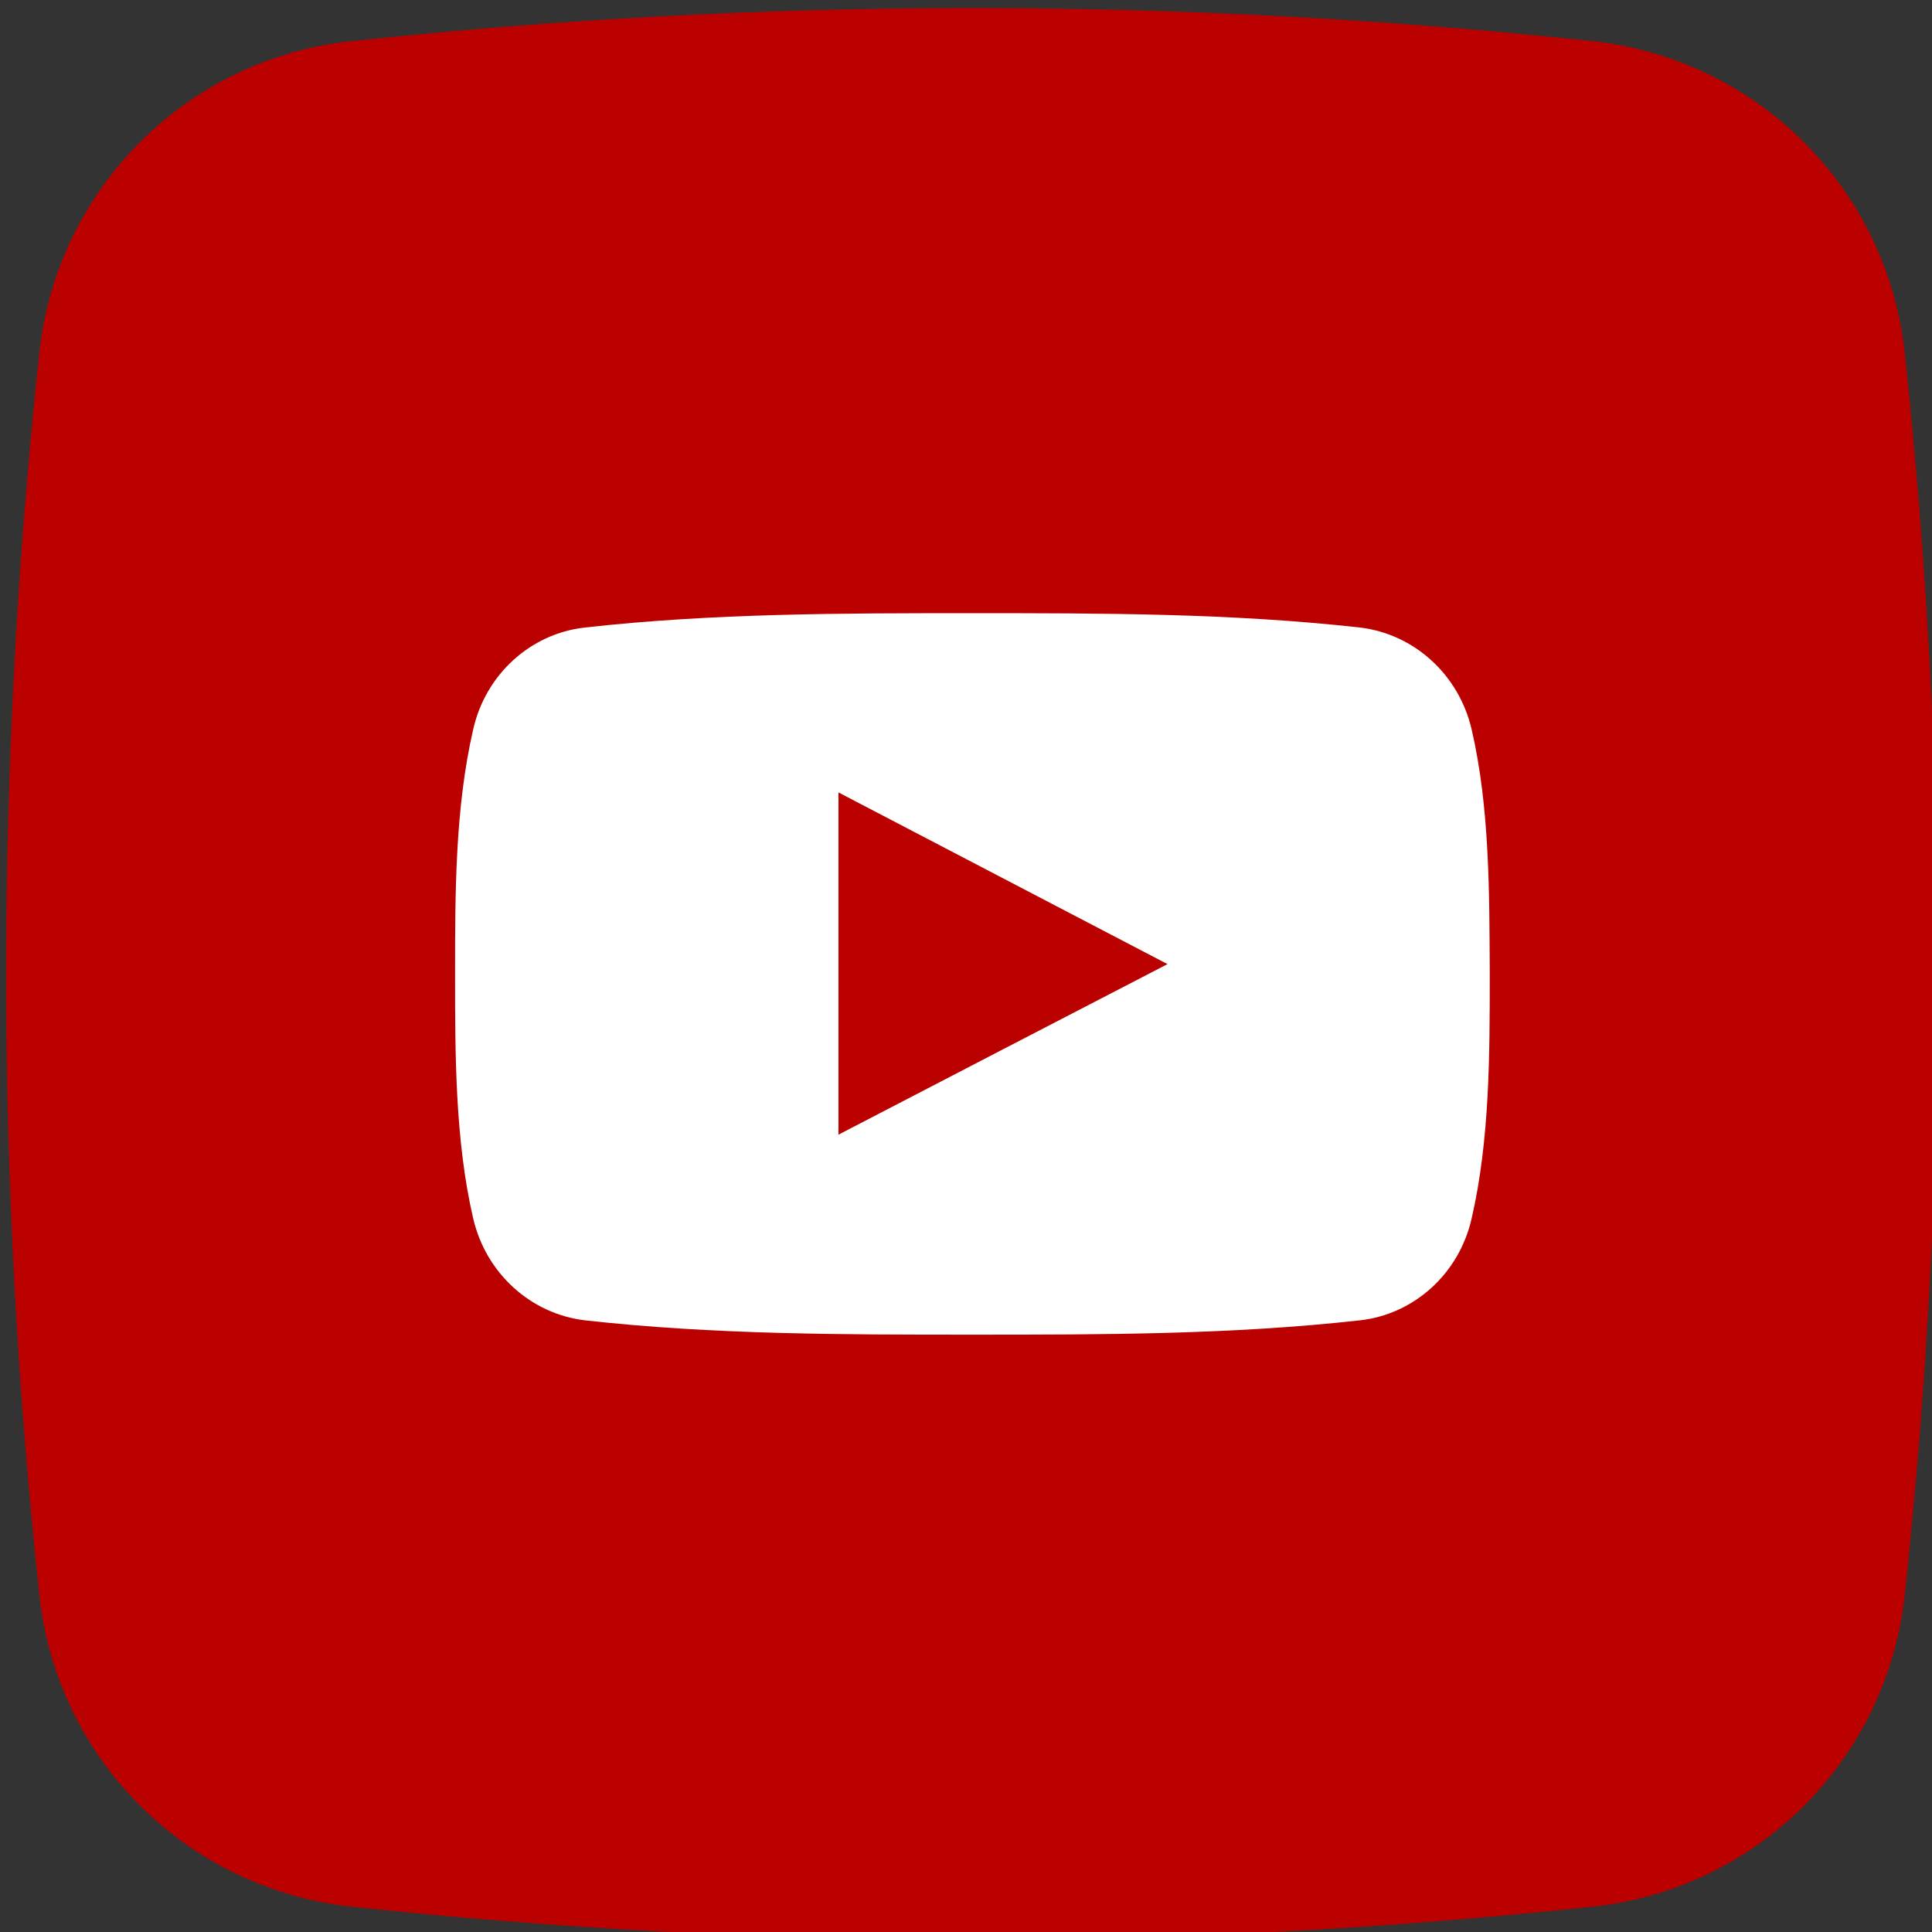
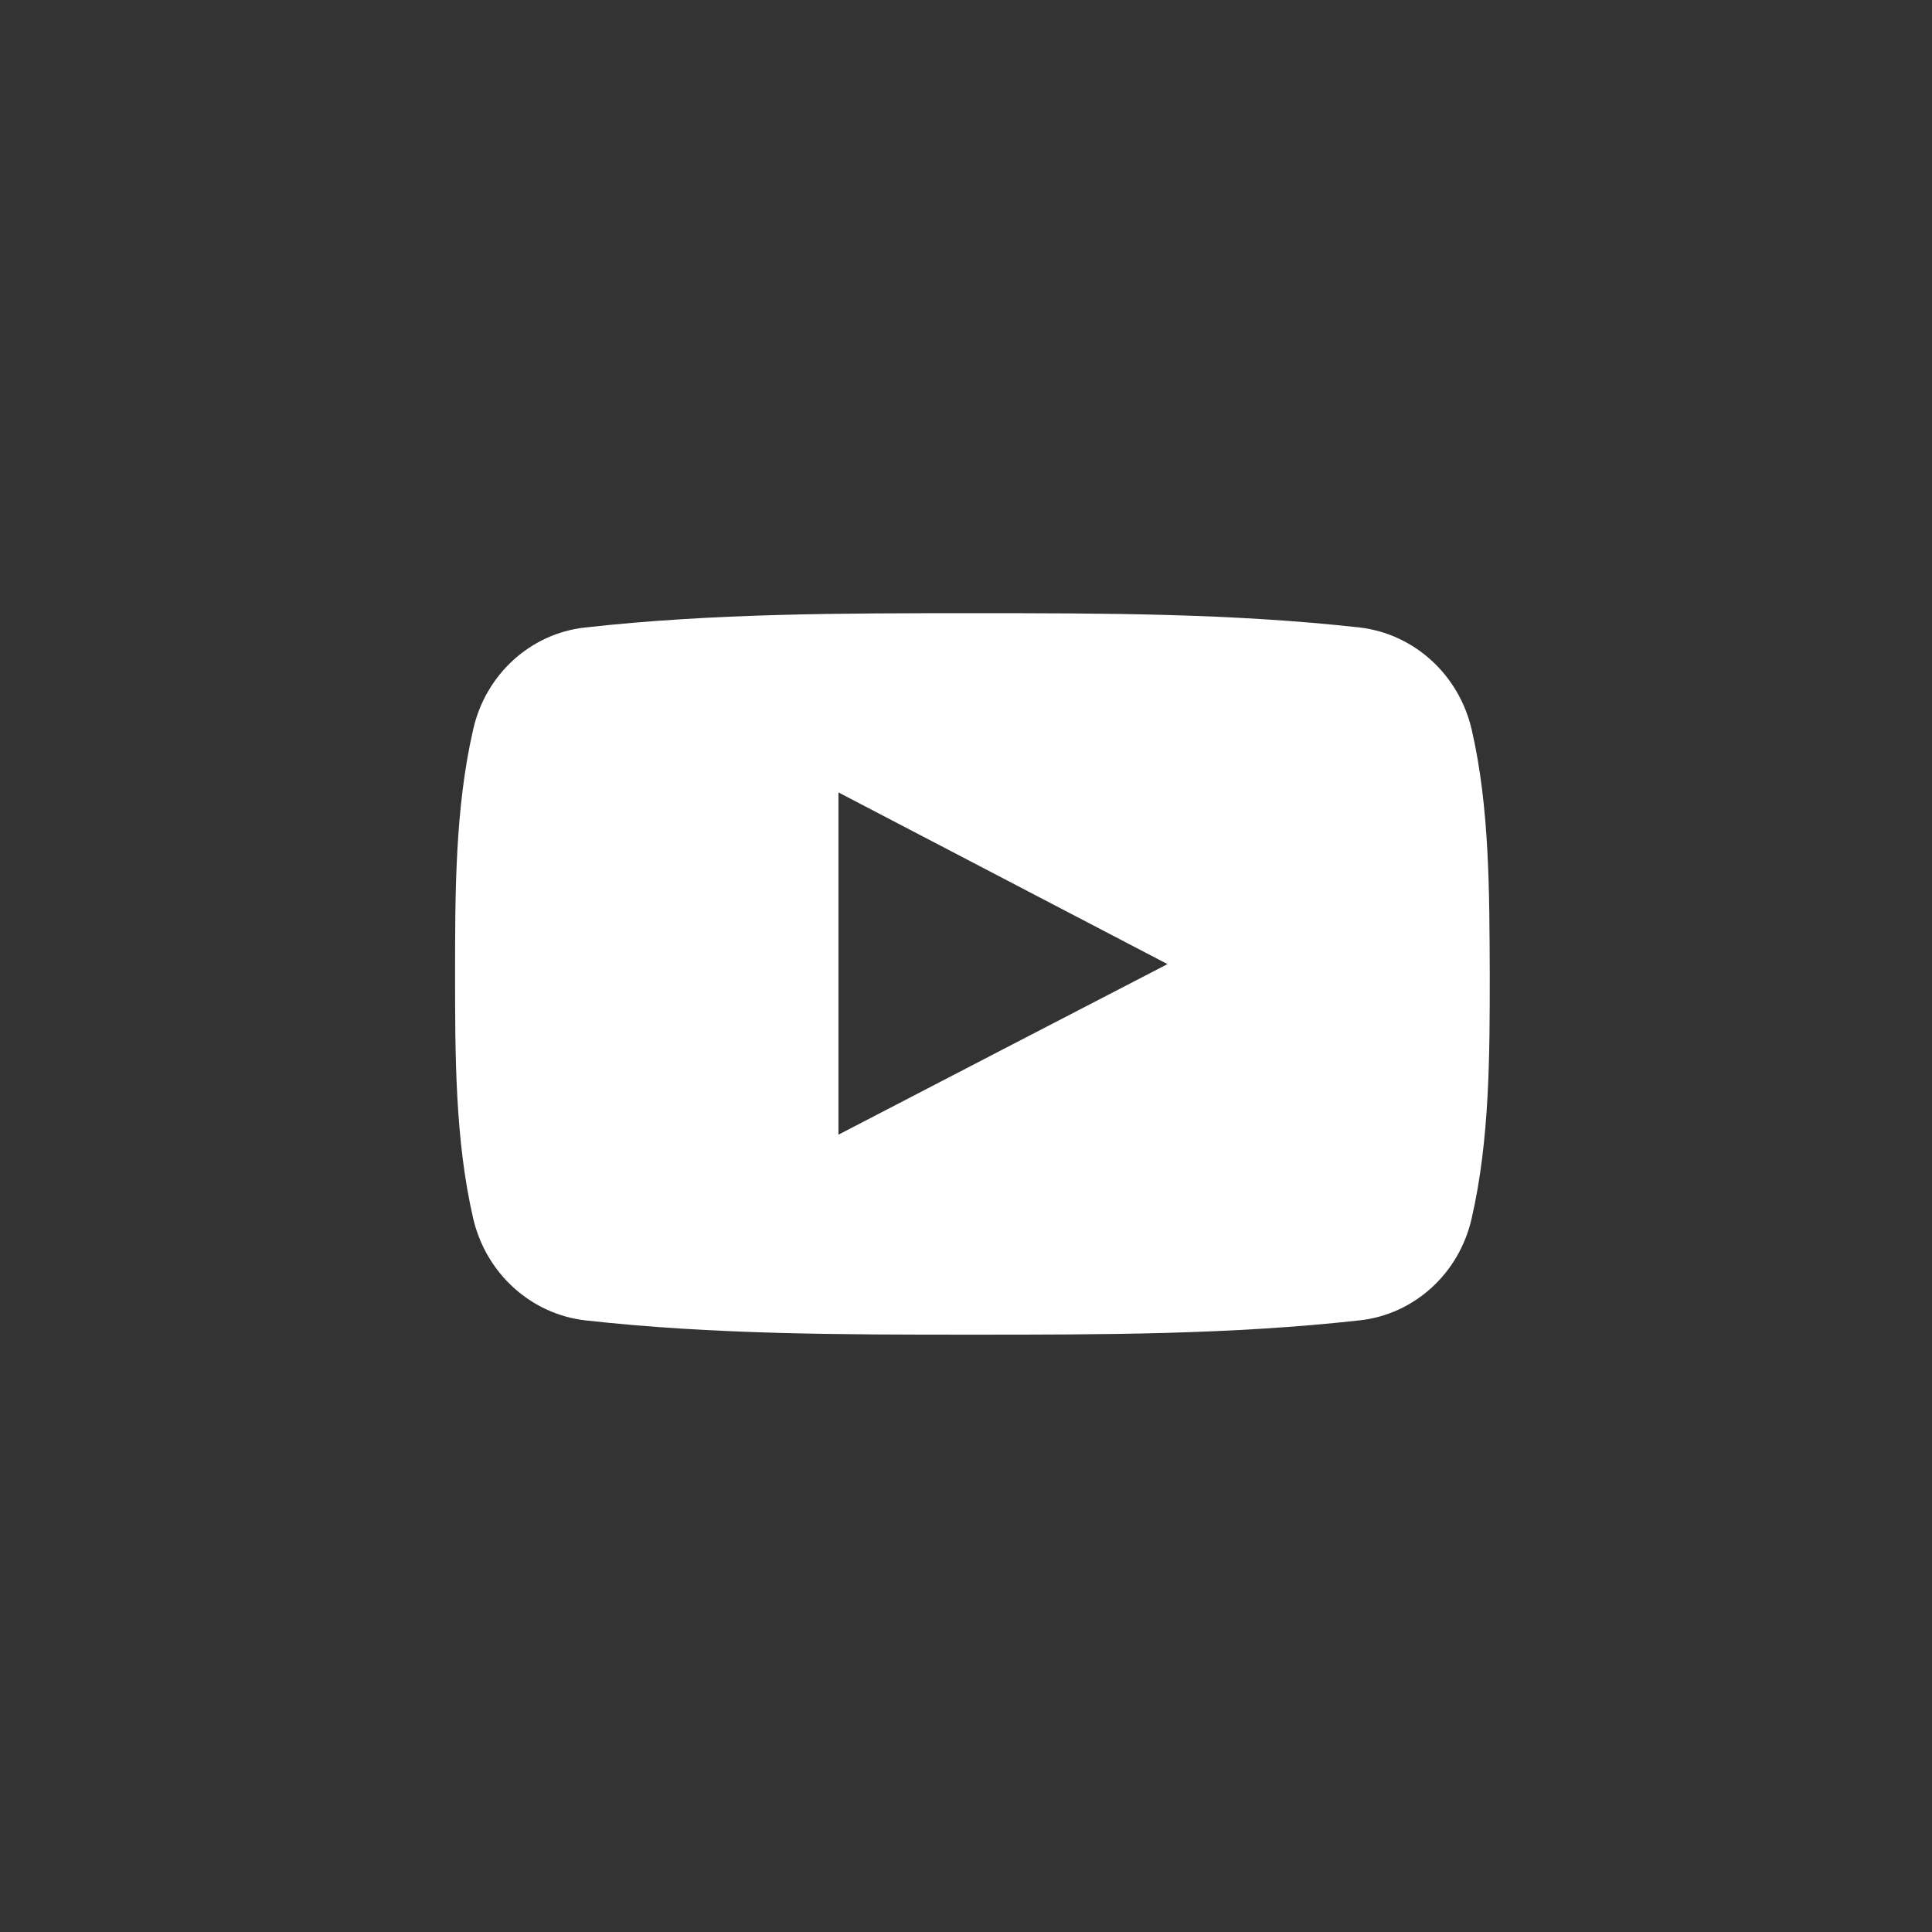
<svg xmlns="http://www.w3.org/2000/svg" version="1.1" id="Layer_1" x="0px" y="0px" viewBox="0 0 512 512" style="enable-background:new 0 0 512 512;" xml:space="preserve">
  <rect x="0" y="0" width="512" height="512" fill="#333333" stroke="none" />
  <style type="text/css">
	.st0{fill:#BB0000;}
	.st1{fill:#FFFFFF;}
</style>
-   <path class="st0" d="M422,505.3c-109.5,11.7-219.3,11.7-328.8,0c-43.7-4.7-78.2-39.1-82.8-82.8C-1.3,313-1.3,203.2,10.4,93.7  C15,50,49.5,15.5,93.2,10.9C202.7-0.8,312.5-0.8,422,10.9c43.7,4.7,78.2,39.1,82.8,82.8c11.7,109.5,11.7,219.3,0,328.8  C500.2,466.2,465.7,500.7,422,505.3z" />
  <g>
    <path class="st1" d="M390,193.3c-3.4-14.6-15.3-25.3-29.6-27c-34-3.8-68.4-3.8-102.7-3.8c-34.3,0-68.7,0-102.7,3.8   c-14.4,1.6-26.3,12.4-29.6,27c-4.8,20.8-4.8,43.4-4.8,64.8c0,21.4,0,44.1,4.8,64.8c3.4,14.6,15.3,25.3,29.6,27   c34,3.8,68.4,3.8,102.7,3.8c34.3,0,68.7,0,102.7-3.8c14.4-1.6,26.3-12.4,29.6-27c4.8-20.8,4.8-43.4,4.8-64.8   C394.7,236.7,394.8,214,390,193.3z M222.2,300.7c0-30.3,0-60.4,0-90.7c29.1,15.2,57.9,30.2,87.2,45.5   C280.2,270.6,251.3,285.6,222.2,300.7z" />
  </g>
</svg>